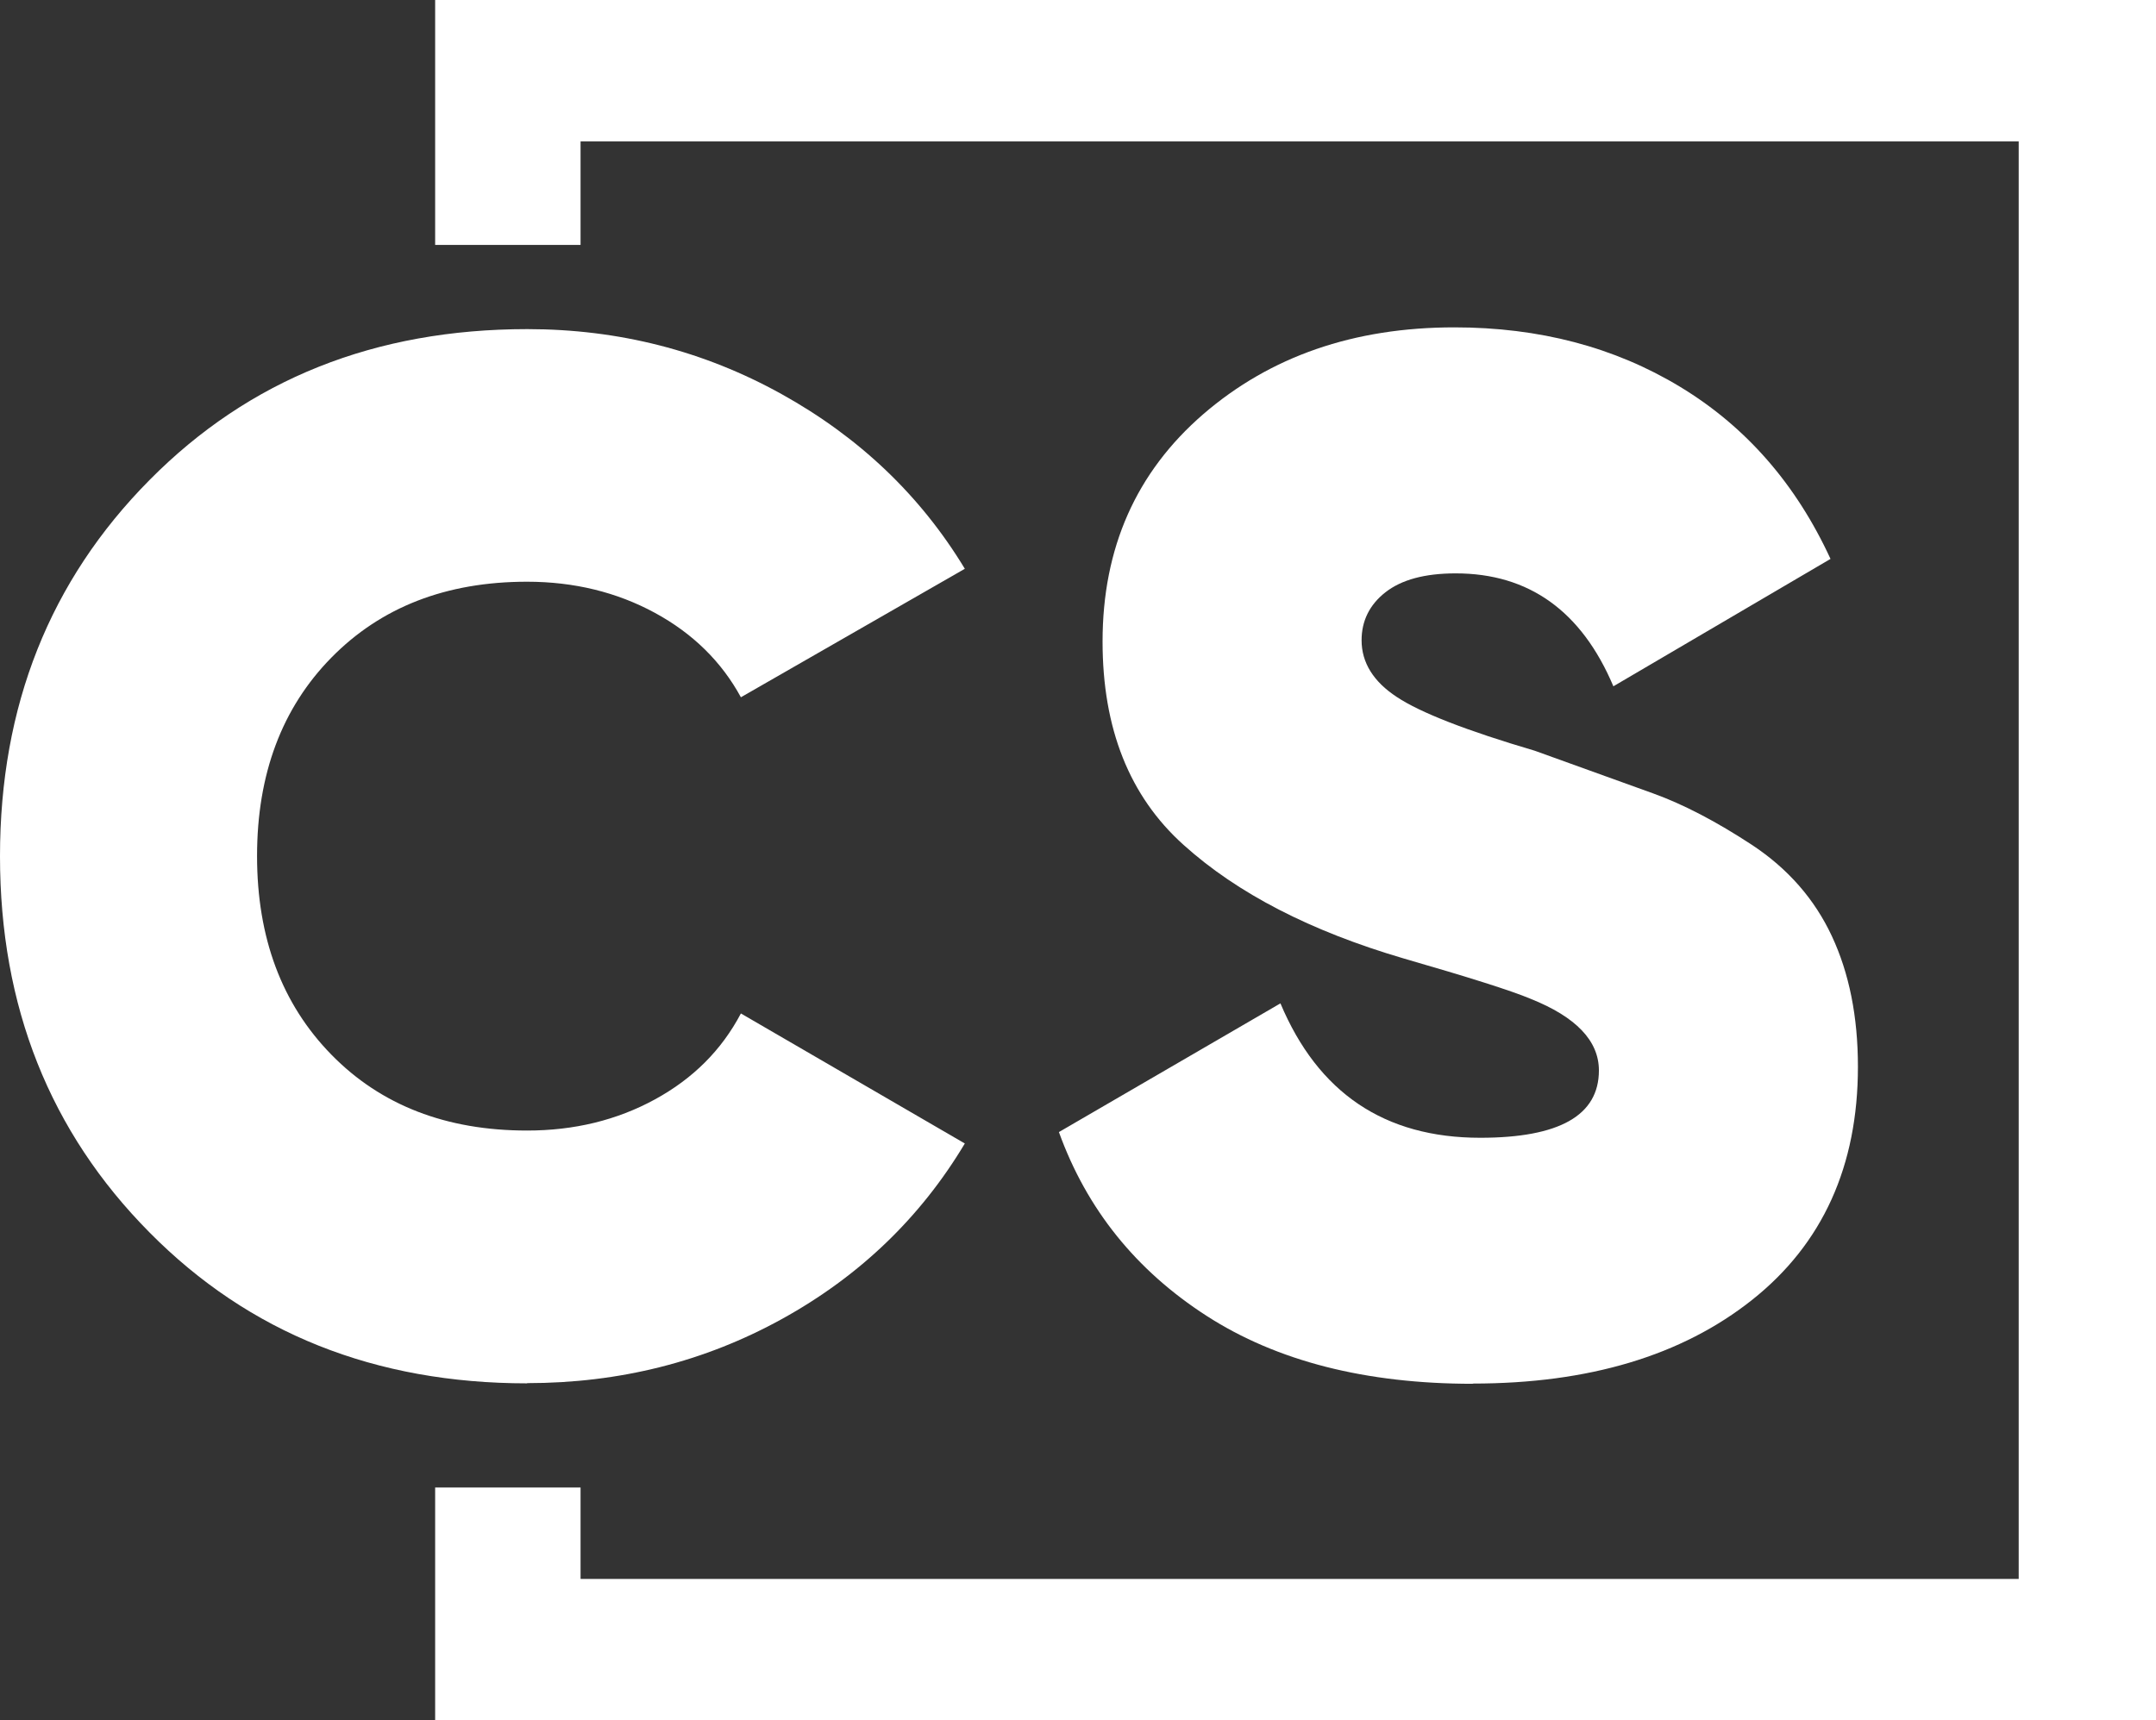
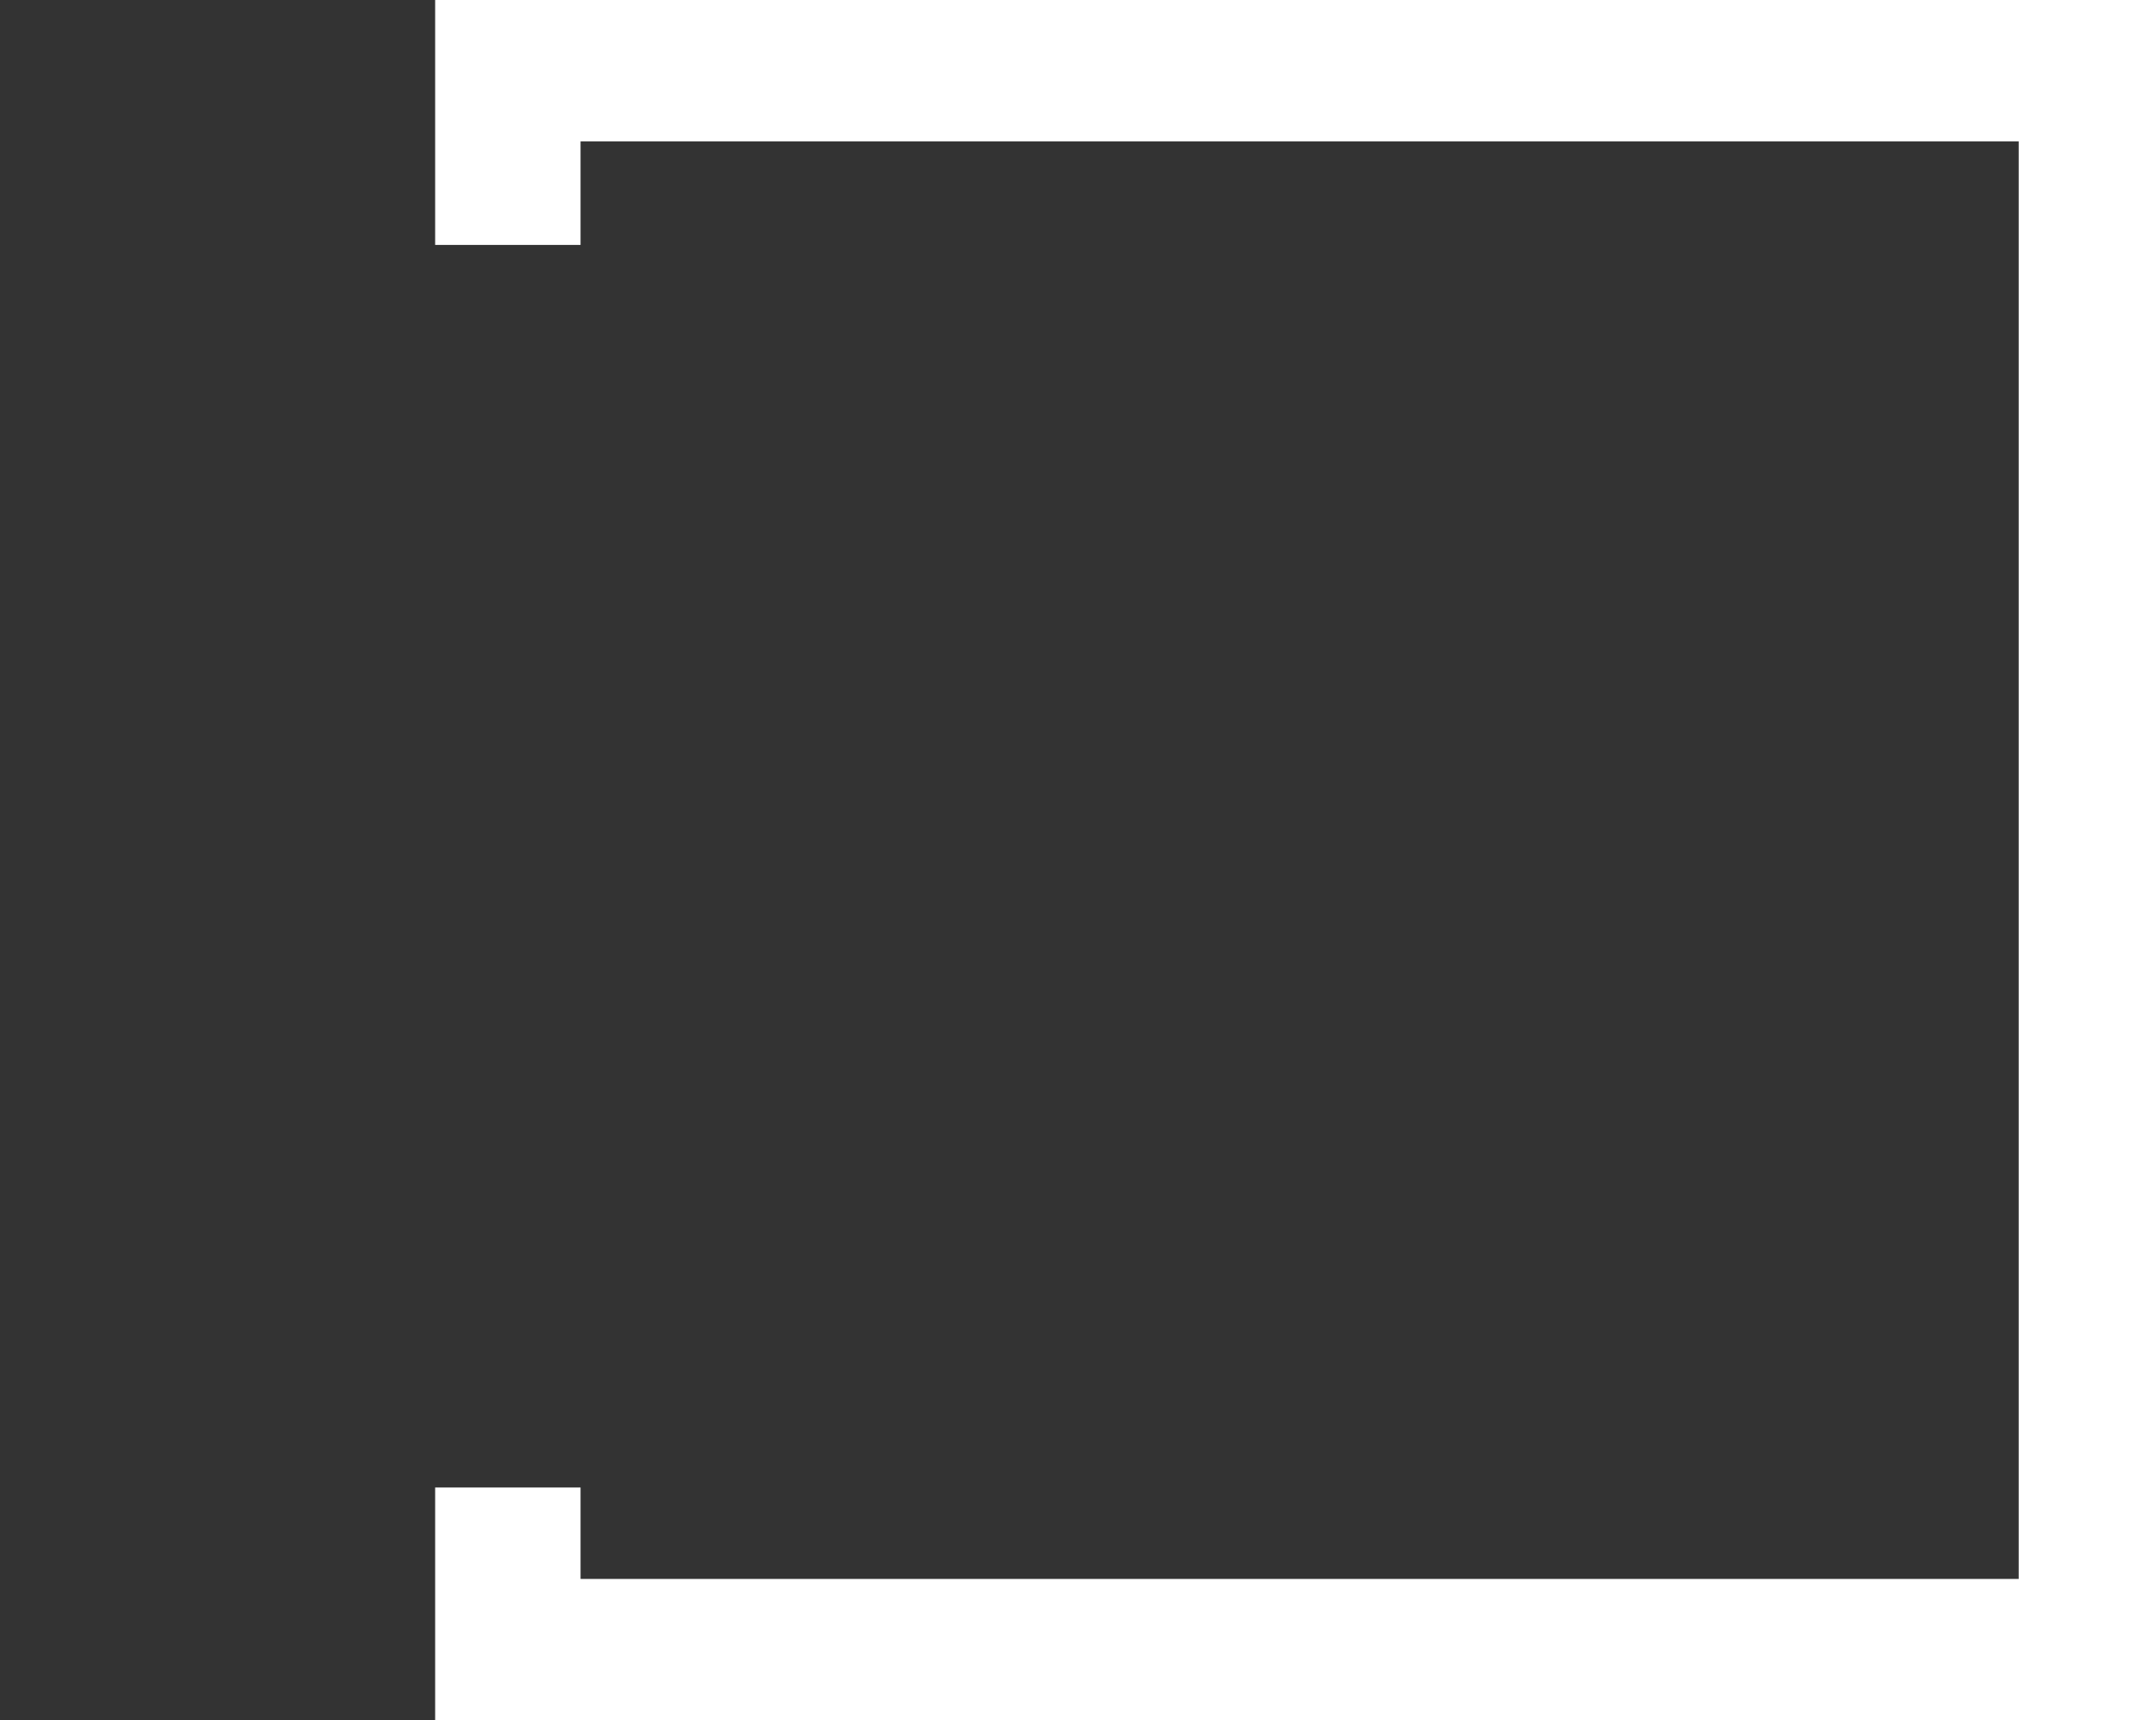
<svg xmlns="http://www.w3.org/2000/svg" id="Calque_2" data-name="Calque 2" viewBox="0 0 98.3 78.46">
  <rect x="0" y="0" width="98.3" height="78.46" fill="#333333" stroke="none" />
  <defs>
    <style>
      .cls-1 {
        fill: #fff;
        stroke-width: 0px;
      }
    </style>
  </defs>
  <g id="Calque_5" data-name="Calque 5">
    <g id="_100x100" data-name="100x100">
-       <path class="cls-1" d="M24.04,63.09c-6.94,0-12.68-2.29-17.22-6.88C2.27,51.62,0,45.9,0,39.05s2.27-12.57,6.82-17.16c4.54-4.59,10.28-6.88,17.22-6.88,4.17,0,8.04.99,11.59,2.96s6.34,4.63,8.36,7.97l-10.21,5.86c-.88-1.62-2.19-2.91-3.92-3.85s-3.68-1.42-5.83-1.42c-3.69,0-6.66,1.16-8.92,3.46s-3.39,5.32-3.39,9.05,1.13,6.75,3.39,9.06,5.24,3.46,8.92,3.46c2.15,0,4.09-.47,5.83-1.42s3.04-2.25,3.92-3.92l10.21,5.93c-2.02,3.38-4.8,6.05-8.33,8-3.53,1.95-7.41,2.93-11.63,2.93Z" />
-       <path class="cls-1" d="M67.15,63.11c-4.88,0-8.93-1.03-12.14-3.1s-5.46-4.86-6.73-8.38l10.1-5.87c1.72,4.09,4.75,6.13,9.11,6.13,3.61,0,5.41-1.02,5.41-3.07,0-1.35-1.04-2.44-3.12-3.27-.88-.37-2.81-.98-5.79-1.84-4.22-1.24-7.57-2.96-10.03-5.18-2.47-2.22-3.69-5.31-3.69-9.27,0-4.27,1.53-7.72,4.59-10.37,3.06-2.64,6.87-3.96,11.45-3.96,3.87,0,7.3.9,10.29,2.71s5.28,4.42,6.86,7.85l-9.9,5.81c-1.45-3.43-3.85-5.15-7.19-5.15-1.41,0-2.47.29-3.2.86-.73.57-1.09,1.31-1.09,2.19,0,1.02.54,1.89,1.61,2.59,1.07.71,3.17,1.53,6.29,2.45,2.2.79,3.99,1.44,5.38,1.94,1.39.5,2.9,1.29,4.53,2.36,1.63,1.08,2.84,2.46,3.63,4.15s1.19,3.67,1.19,5.96c0,4.53-1.61,8.08-4.82,10.63-3.21,2.55-7.46,3.82-12.74,3.82Z" />
      <polygon class="cls-1" points="19.84 0 19.84 11.17 26.47 11.17 26.47 6.45 92.04 6.45 92.04 72.01 26.47 72.01 26.47 67.84 19.84 67.84 19.84 78.46 98.3 78.46 98.3 0 19.84 0" />
    </g>
  </g>
</svg>